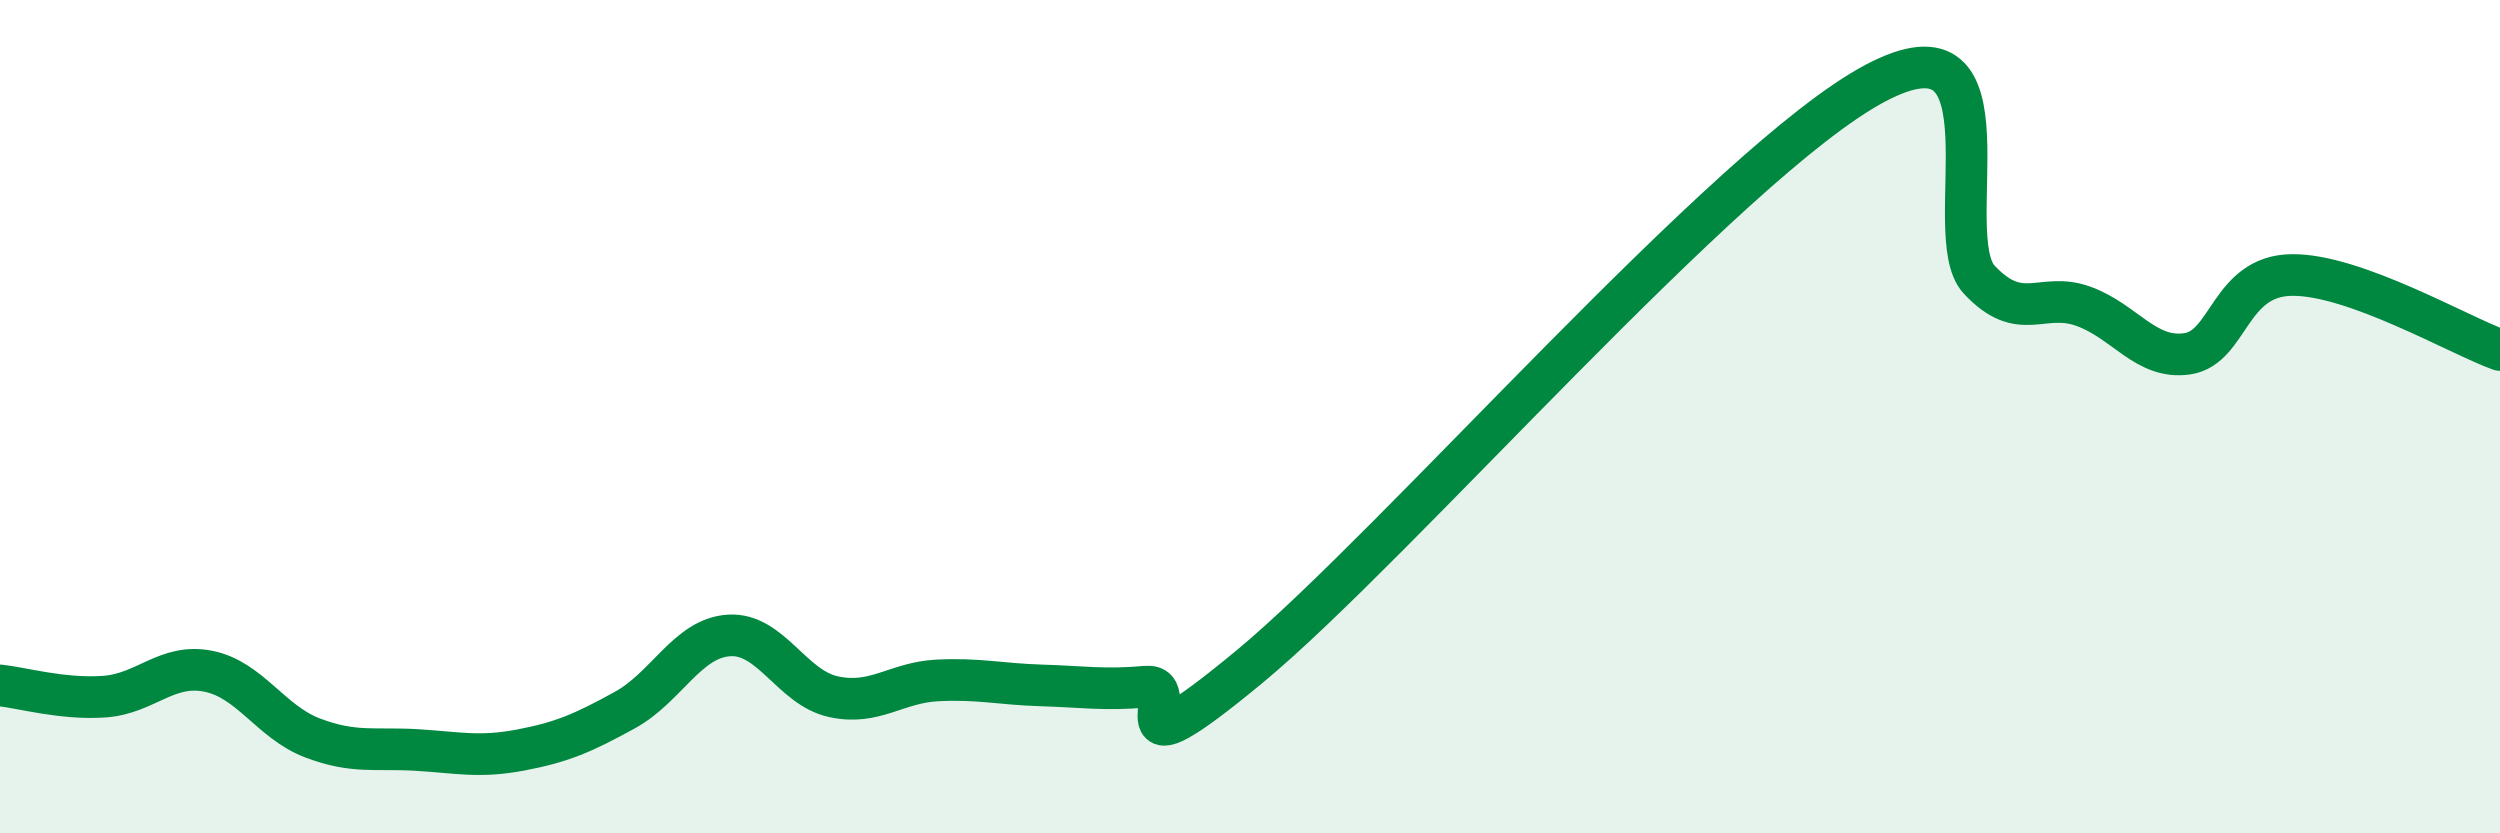
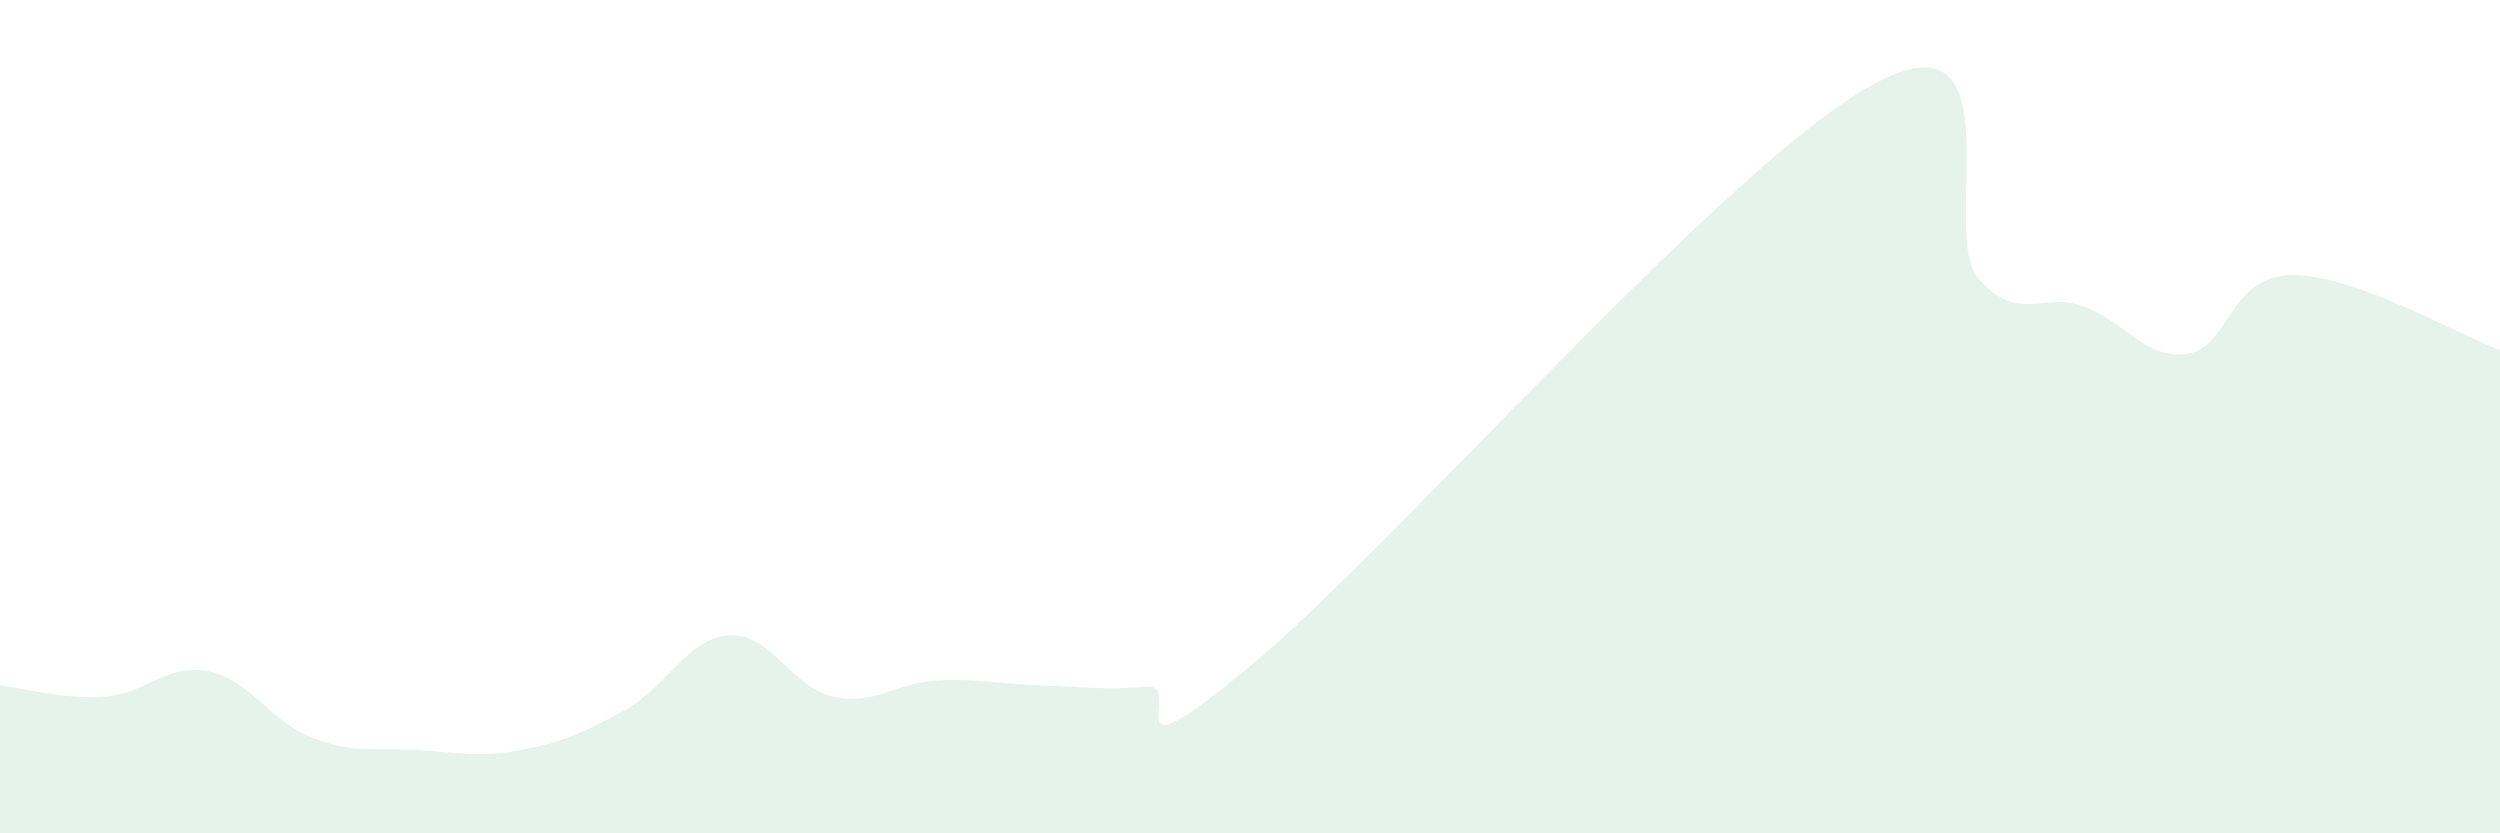
<svg xmlns="http://www.w3.org/2000/svg" width="60" height="20" viewBox="0 0 60 20">
  <path d="M 0,16.45 C 0.5,16.5 1.5,16.79 2.5,16.72 C 3.5,16.65 4,15.91 5,16.11 C 6,16.31 6.5,17.33 7.5,17.71 C 8.5,18.09 9,17.94 10,18 C 11,18.06 11.5,18.19 12.5,18 C 13.5,17.81 14,17.59 15,17.04 C 16,16.49 16.5,15.31 17.5,15.25 C 18.5,15.19 19,16.5 20,16.72 C 21,16.94 21.5,16.38 22.5,16.33 C 23.5,16.28 24,16.42 25,16.45 C 26,16.48 26.5,16.57 27.5,16.48 C 28.5,16.39 26.5,18.89 30,15.99 C 33.5,13.09 41.5,3.86 45,2 C 48.5,0.14 46.5,5.64 47.5,6.71 C 48.5,7.78 49,6.99 50,7.35 C 51,7.71 51.5,8.64 52.5,8.49 C 53.5,8.34 53.5,6.62 55,6.6 C 56.5,6.58 59,8.04 60,8.4L60 20L0 20Z" fill="#008740" opacity="0.1" stroke-linecap="round" stroke-linejoin="round" />
-   <path d="M 0,16.45 C 0.5,16.5 1.5,16.79 2.5,16.72 C 3.5,16.65 4,15.91 5,16.11 C 6,16.31 6.5,17.33 7.5,17.71 C 8.5,18.09 9,17.94 10,18 C 11,18.06 11.5,18.19 12.5,18 C 13.5,17.81 14,17.59 15,17.04 C 16,16.49 16.5,15.31 17.5,15.25 C 18.5,15.19 19,16.5 20,16.72 C 21,16.94 21.5,16.38 22.5,16.33 C 23.5,16.28 24,16.42 25,16.45 C 26,16.48 26.5,16.57 27.5,16.48 C 28.5,16.39 26.5,18.89 30,15.99 C 33.5,13.09 41.5,3.86 45,2 C 48.5,0.14 46.5,5.64 47.5,6.71 C 48.5,7.78 49,6.99 50,7.35 C 51,7.71 51.5,8.64 52.5,8.49 C 53.5,8.34 53.5,6.62 55,6.6 C 56.5,6.58 59,8.04 60,8.4" stroke="#008740" stroke-width="1" fill="none" stroke-linecap="round" stroke-linejoin="round" />
</svg>